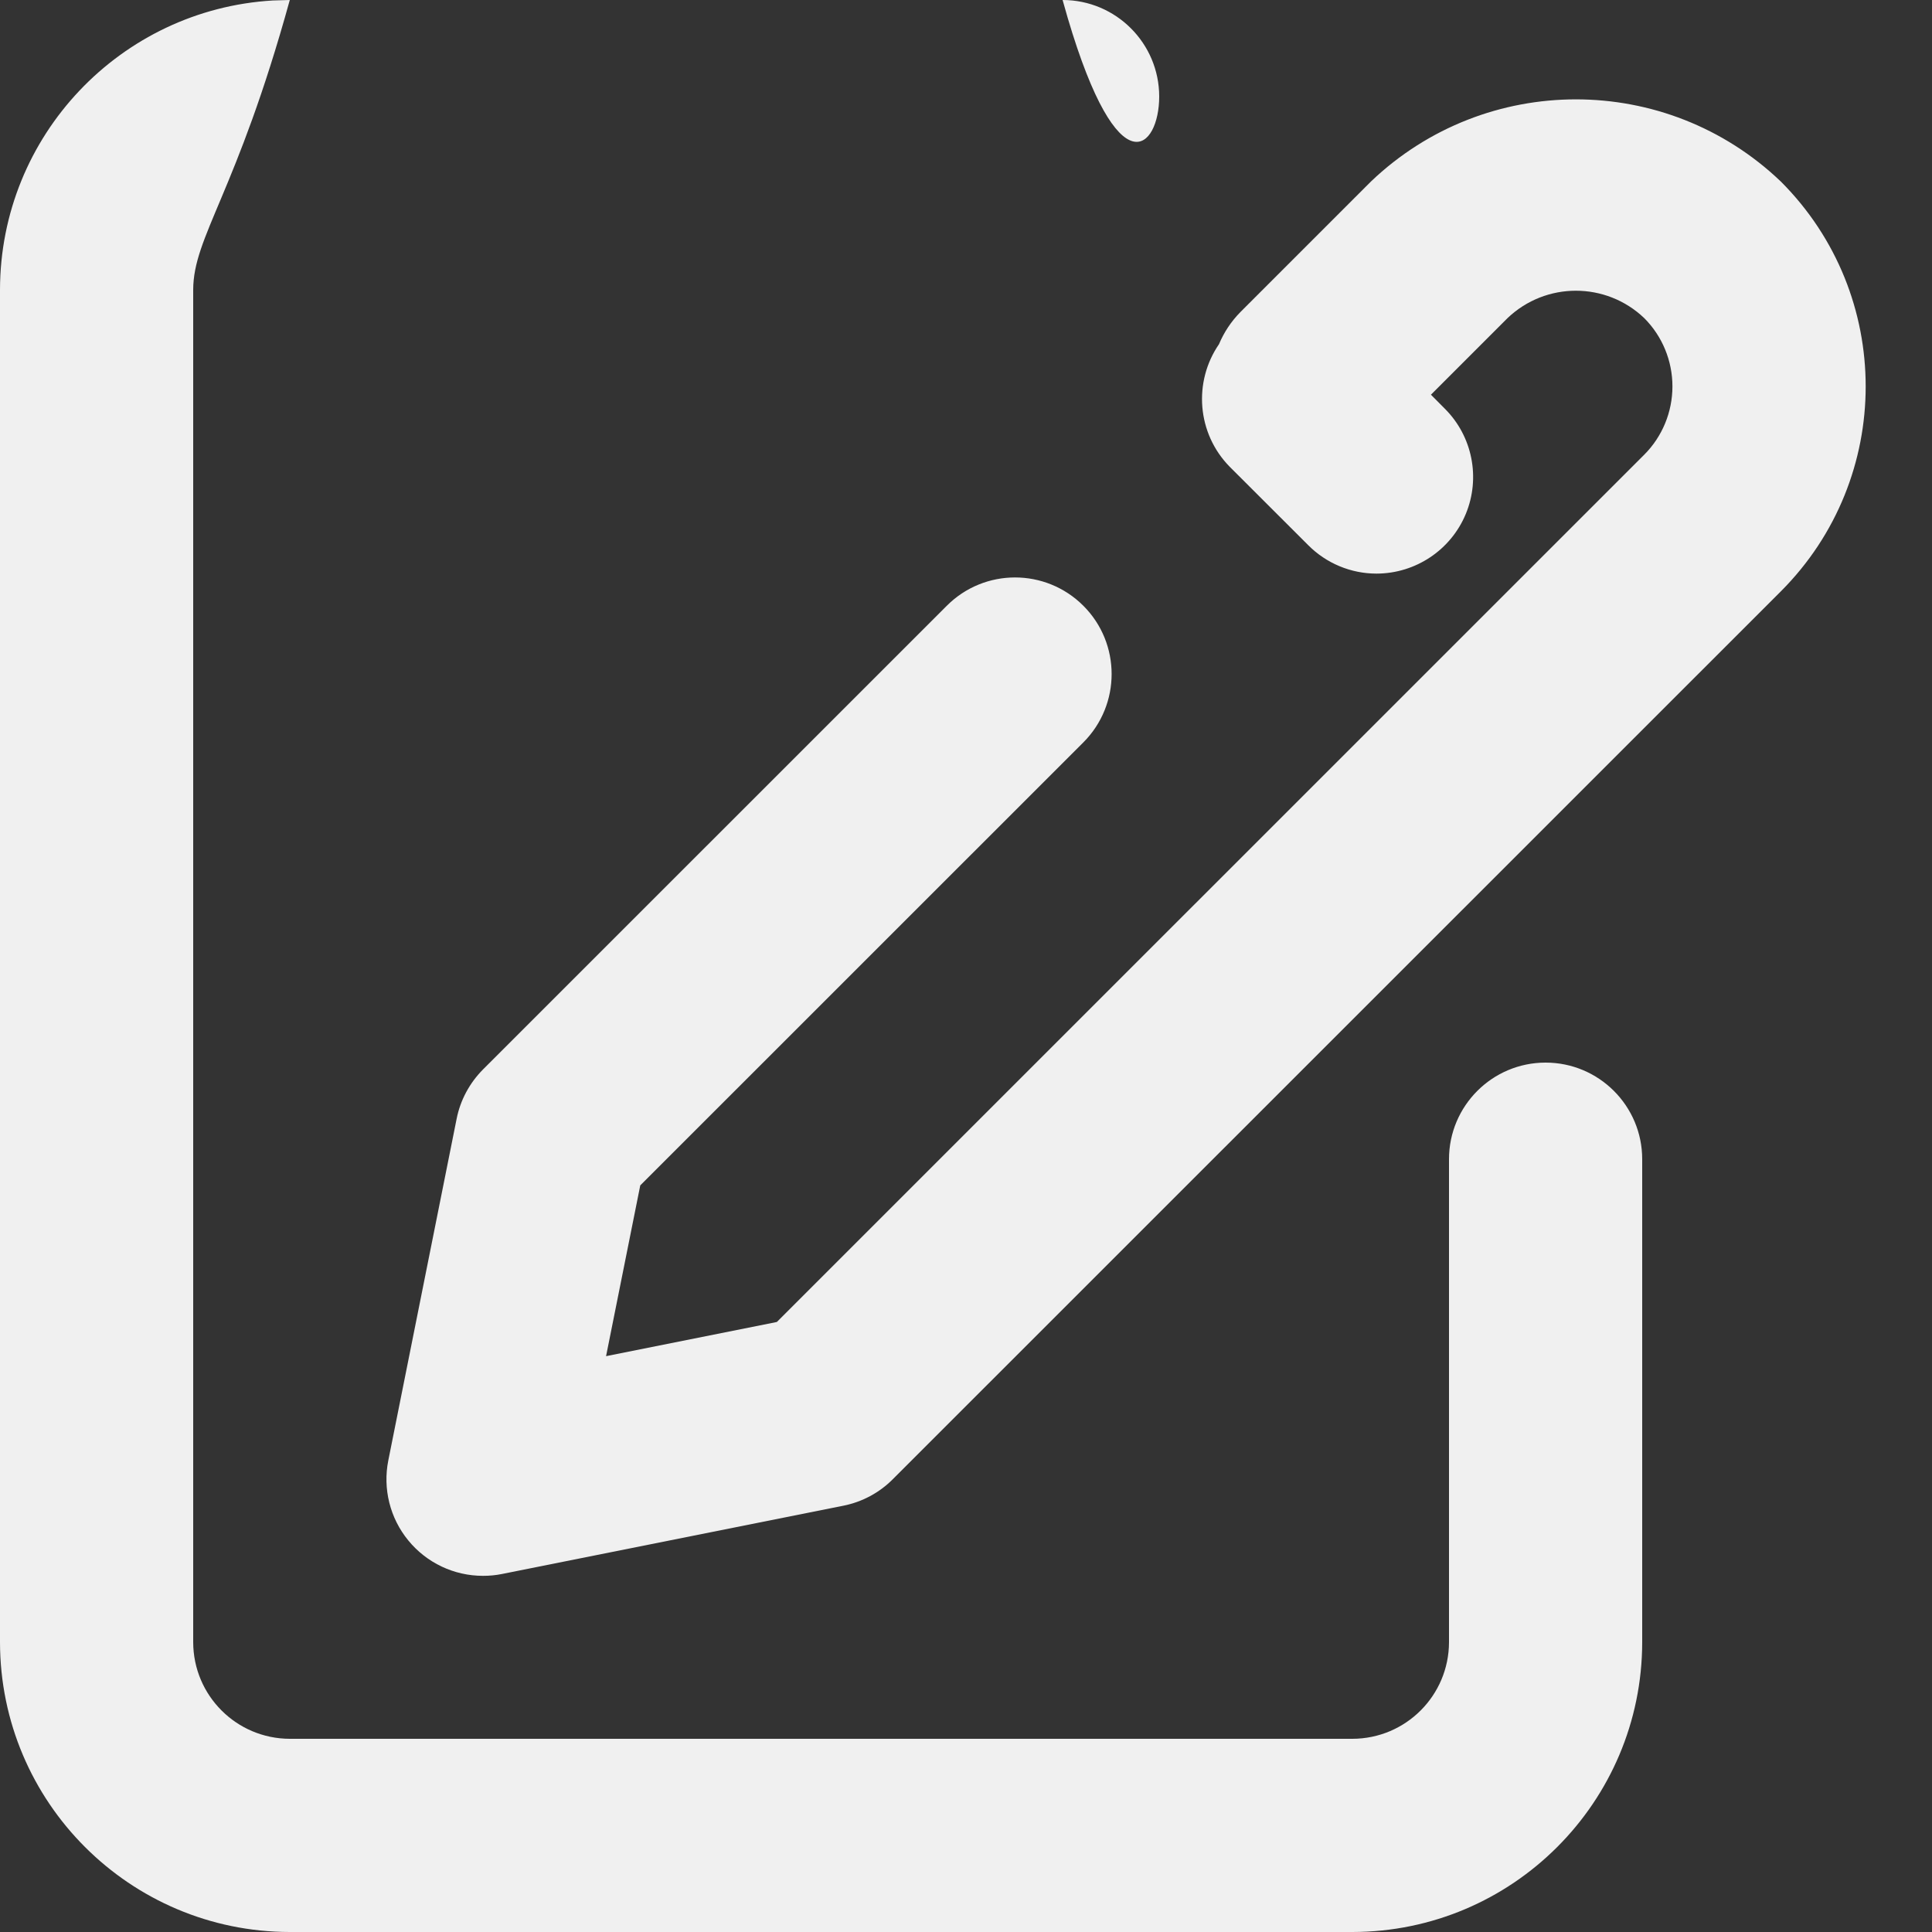
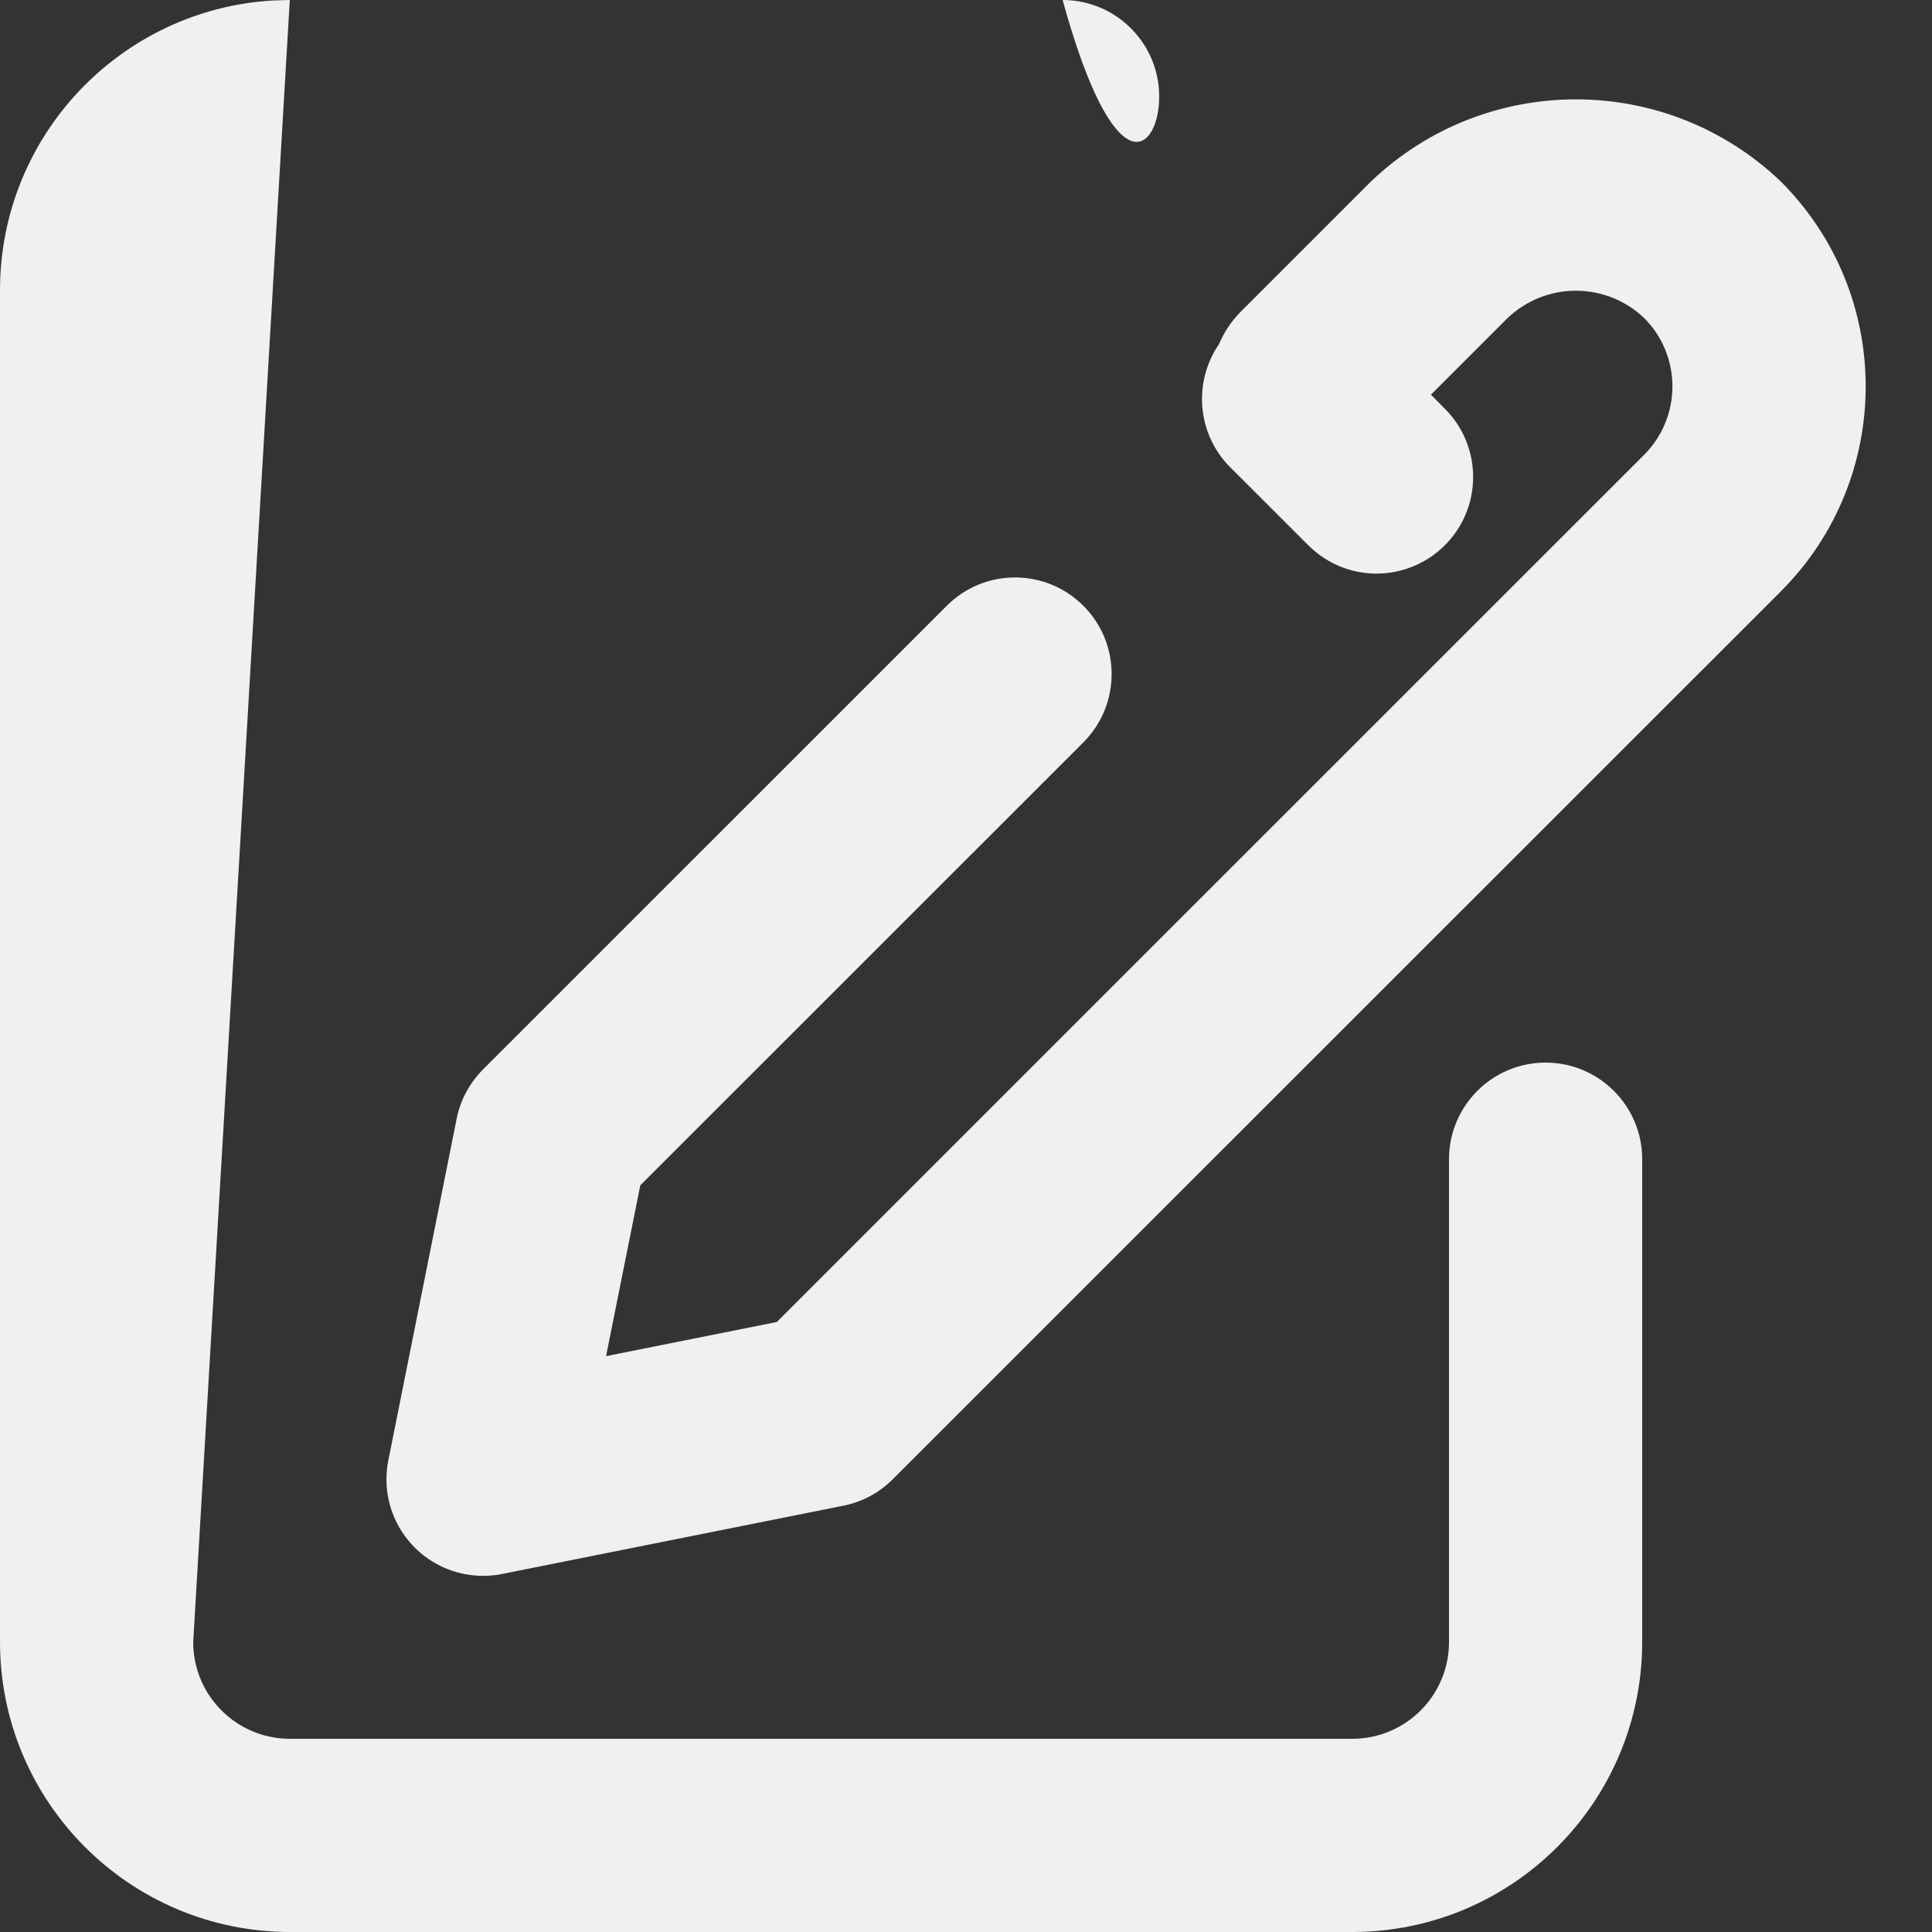
<svg xmlns="http://www.w3.org/2000/svg" width="20px" height="20px" viewBox="0 0 20 20" version="1.1">
  <rect x="0" y="0" width="20" height="20" fill="#333333" stroke="none" />
  <title>icons/contact/form</title>
  <g id="Symbols" stroke="none" stroke-width="1" fill="none" fill-rule="evenodd">
    <g id="Footer" transform="translate(-1421, -394)" fill="#F0F0F0" fill-rule="nonzero">
      <g id="icon-text" transform="translate(863.687, 376)">
        <g transform="translate(539.313, 0)" id="icon">
          <g id="icons/contact/form" transform="translate(18, 18)">
-             <path d="M3,0 C2.448,2.001 2.001,2.448 2,3 L2,17 C2.001,17.552 2.448,17.999 3,18 L14,18 C14.552,17.999 14.999,17.552 15,17 L15,12 C15,11.448 15.448,11 16,11 C16.552,11 17,11.448 17,12 L17,17 C16.998,18.656 15.656,19.998 14,20 L3,20 C1.344,19.998 0.002,18.656 0,17 L0,3 C0.002,1.403 1.25,0.098 2.824,0.005 L3,0 Z M18.436,1.88 C19.606,3.051 19.606,4.949 18.436,6.121 L9.242,15.313 C9.103,15.453 8.925,15.548 8.731,15.587 L5.196,16.294 C5.132,16.307 5.066,16.313 5,16.313 C4.7,16.313 4.417,16.179 4.227,15.947 C4.037,15.716 3.961,15.411 4.02,15.117 L4.727,11.582 C4.765,11.389 4.861,11.211 5,11.071 L9.801,6.271 C10.191,5.88 10.824,5.88 11.215,6.271 C11.605,6.661 11.605,7.294 11.215,7.685 L6.628,12.271 L6.274,14.039 L8.042,13.685 L17.021,4.707 C17.208,4.52 17.313,4.265 17.313,4 C17.313,3.735 17.208,3.48 17.021,3.293 C16.625,2.915 16.002,2.915 15.606,3.293 L14.813,4.086 L14.957,4.231 C15.243,4.516 15.328,4.947 15.174,5.32 C15.019,5.694 14.654,5.937 14.25,5.938 C13.985,5.938 13.73,5.832 13.543,5.644 L12.73,4.832 C12.389,4.485 12.352,3.951 12.619,3.563 C12.67,3.441 12.745,3.327 12.842,3.229 L14.192,1.879 C15.38,0.745 17.249,0.745 18.436,1.88 Z M11,0 C11.552,0 12,0.448 12,1 C12,1.534 11.581,1.971 11.053,0.186 L11,0 Z" id="Combined-Shape" />
+             <path d="M3,0 L2,17 C2.001,17.552 2.448,17.999 3,18 L14,18 C14.552,17.999 14.999,17.552 15,17 L15,12 C15,11.448 15.448,11 16,11 C16.552,11 17,11.448 17,12 L17,17 C16.998,18.656 15.656,19.998 14,20 L3,20 C1.344,19.998 0.002,18.656 0,17 L0,3 C0.002,1.403 1.25,0.098 2.824,0.005 L3,0 Z M18.436,1.88 C19.606,3.051 19.606,4.949 18.436,6.121 L9.242,15.313 C9.103,15.453 8.925,15.548 8.731,15.587 L5.196,16.294 C5.132,16.307 5.066,16.313 5,16.313 C4.7,16.313 4.417,16.179 4.227,15.947 C4.037,15.716 3.961,15.411 4.02,15.117 L4.727,11.582 C4.765,11.389 4.861,11.211 5,11.071 L9.801,6.271 C10.191,5.88 10.824,5.88 11.215,6.271 C11.605,6.661 11.605,7.294 11.215,7.685 L6.628,12.271 L6.274,14.039 L8.042,13.685 L17.021,4.707 C17.208,4.52 17.313,4.265 17.313,4 C17.313,3.735 17.208,3.48 17.021,3.293 C16.625,2.915 16.002,2.915 15.606,3.293 L14.813,4.086 L14.957,4.231 C15.243,4.516 15.328,4.947 15.174,5.32 C15.019,5.694 14.654,5.937 14.25,5.938 C13.985,5.938 13.73,5.832 13.543,5.644 L12.73,4.832 C12.389,4.485 12.352,3.951 12.619,3.563 C12.67,3.441 12.745,3.327 12.842,3.229 L14.192,1.879 C15.38,0.745 17.249,0.745 18.436,1.88 Z M11,0 C11.552,0 12,0.448 12,1 C12,1.534 11.581,1.971 11.053,0.186 L11,0 Z" id="Combined-Shape" />
          </g>
        </g>
      </g>
    </g>
  </g>
</svg>